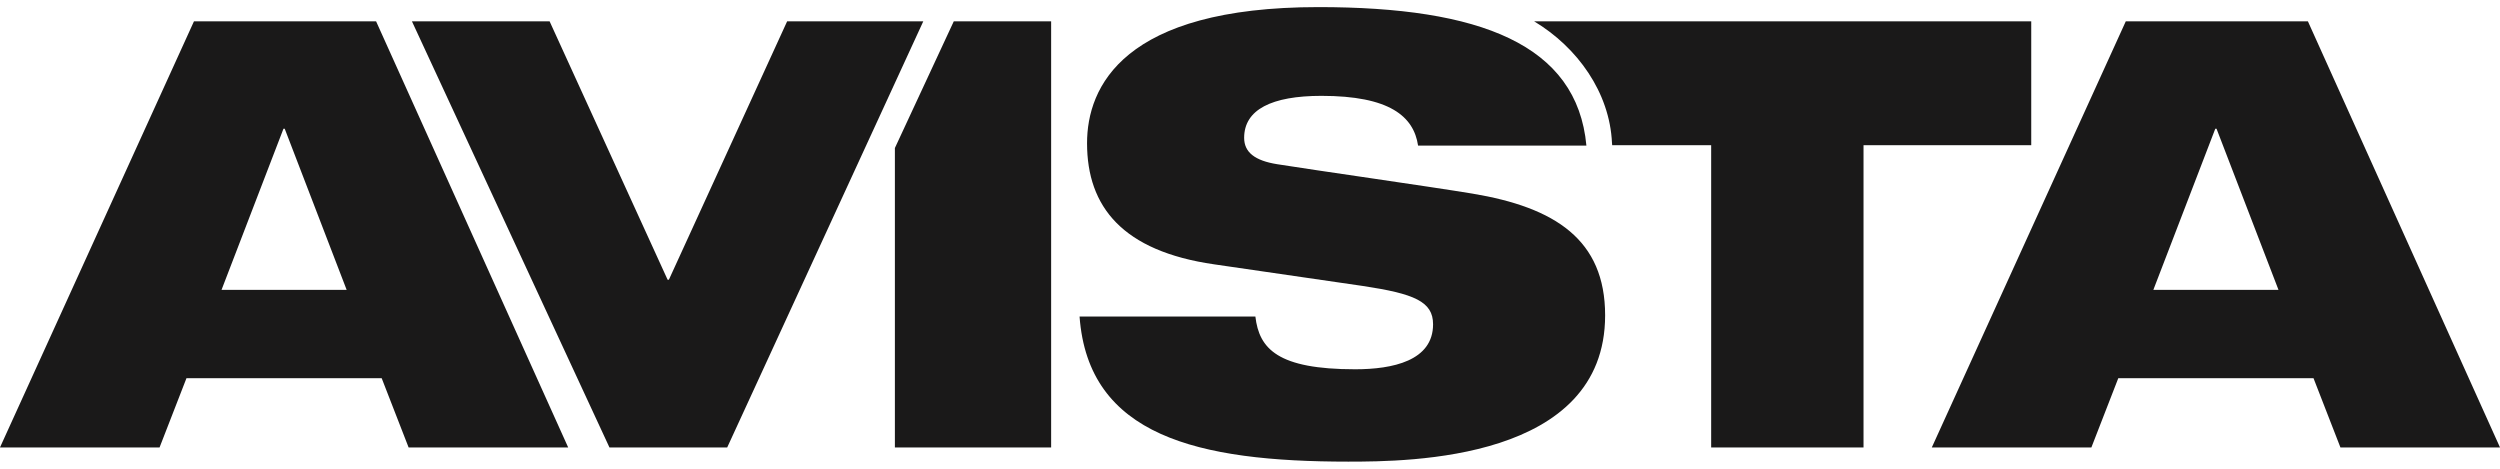
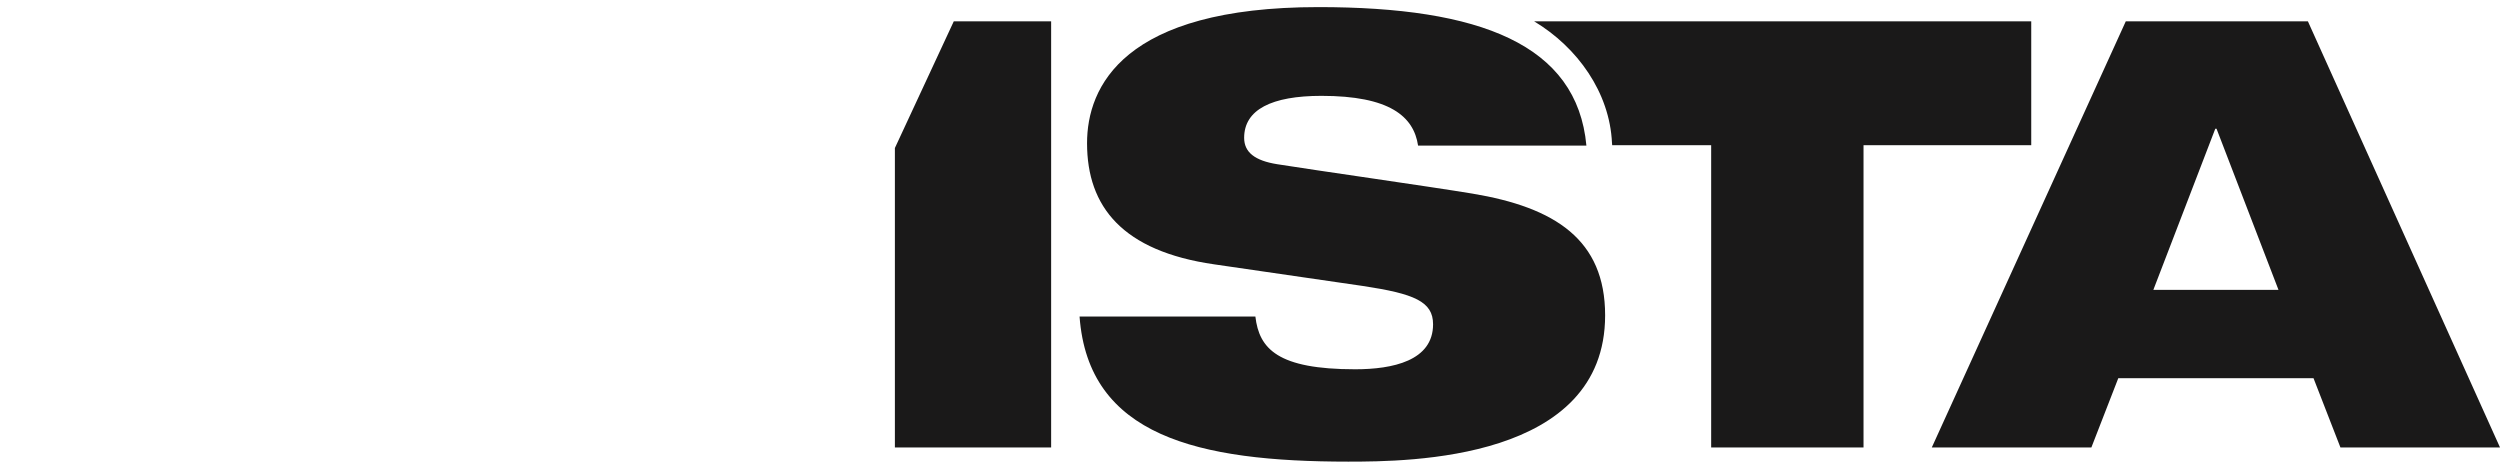
<svg xmlns="http://www.w3.org/2000/svg" height="33" viewBox="0 0 176 33" width="176">
  <g fill="#1a1919" fill-rule="evenodd">
    <path d="m92.811.5c11.367 0 18.214 2.617 18.872 9.752h-11.85c-.308-2.068-2.019-3.504-6.803-3.504-3.511 0-5.442.971-5.442 2.955 0 1.013.746 1.604 2.326 1.857 2.634.422 10.666 1.562 13.738 2.069 5.837.971 9.349 3.25 9.349 8.57 0 10.216-13.782 10.3-18.083 10.3-10.622 0-18.302-1.816-18.917-10.216h12.378c.264 2.279 1.58 3.714 7.022 3.714 2.634 0 5.487-.591 5.487-3.166 0-1.604-1.317-2.153-4.96-2.701l-10.446-1.52c-6.452-.928-8.954-4.053-8.954-8.527 0-3.969 2.546-9.583 16.283-9.583" />
    <path d="m156.044 9.063h-.088l-4.361 11.345h8.811zm-6.388-7.563h12.819l13.525 30h-11.234l-1.895-4.874h-13.744l-1.894 4.874h-11.234z" />
-     <path d="m20.044 9.063h-.088l-4.361 11.345h8.81zm-6.388-7.563h12.82l13.524 30h-11.234l-1.895-4.874h-13.744l-1.894 4.874h-11.234z" />
-     <path d="m65 1.5-13.805 30h-8.29l-13.906-30h9.692l8.308 18.192h.09l8.326-18.192z" />
    <path d="m108 1.5c3.056 1.834 5.324 5.01 5.484 8.563l.014.159h6.968v21.278h10.726v-21.278h11.807v-8.722z" />
    <path d="m67.147 1.5-4.147 8.92v21.08h11v-30z" />
  </g>
</svg>